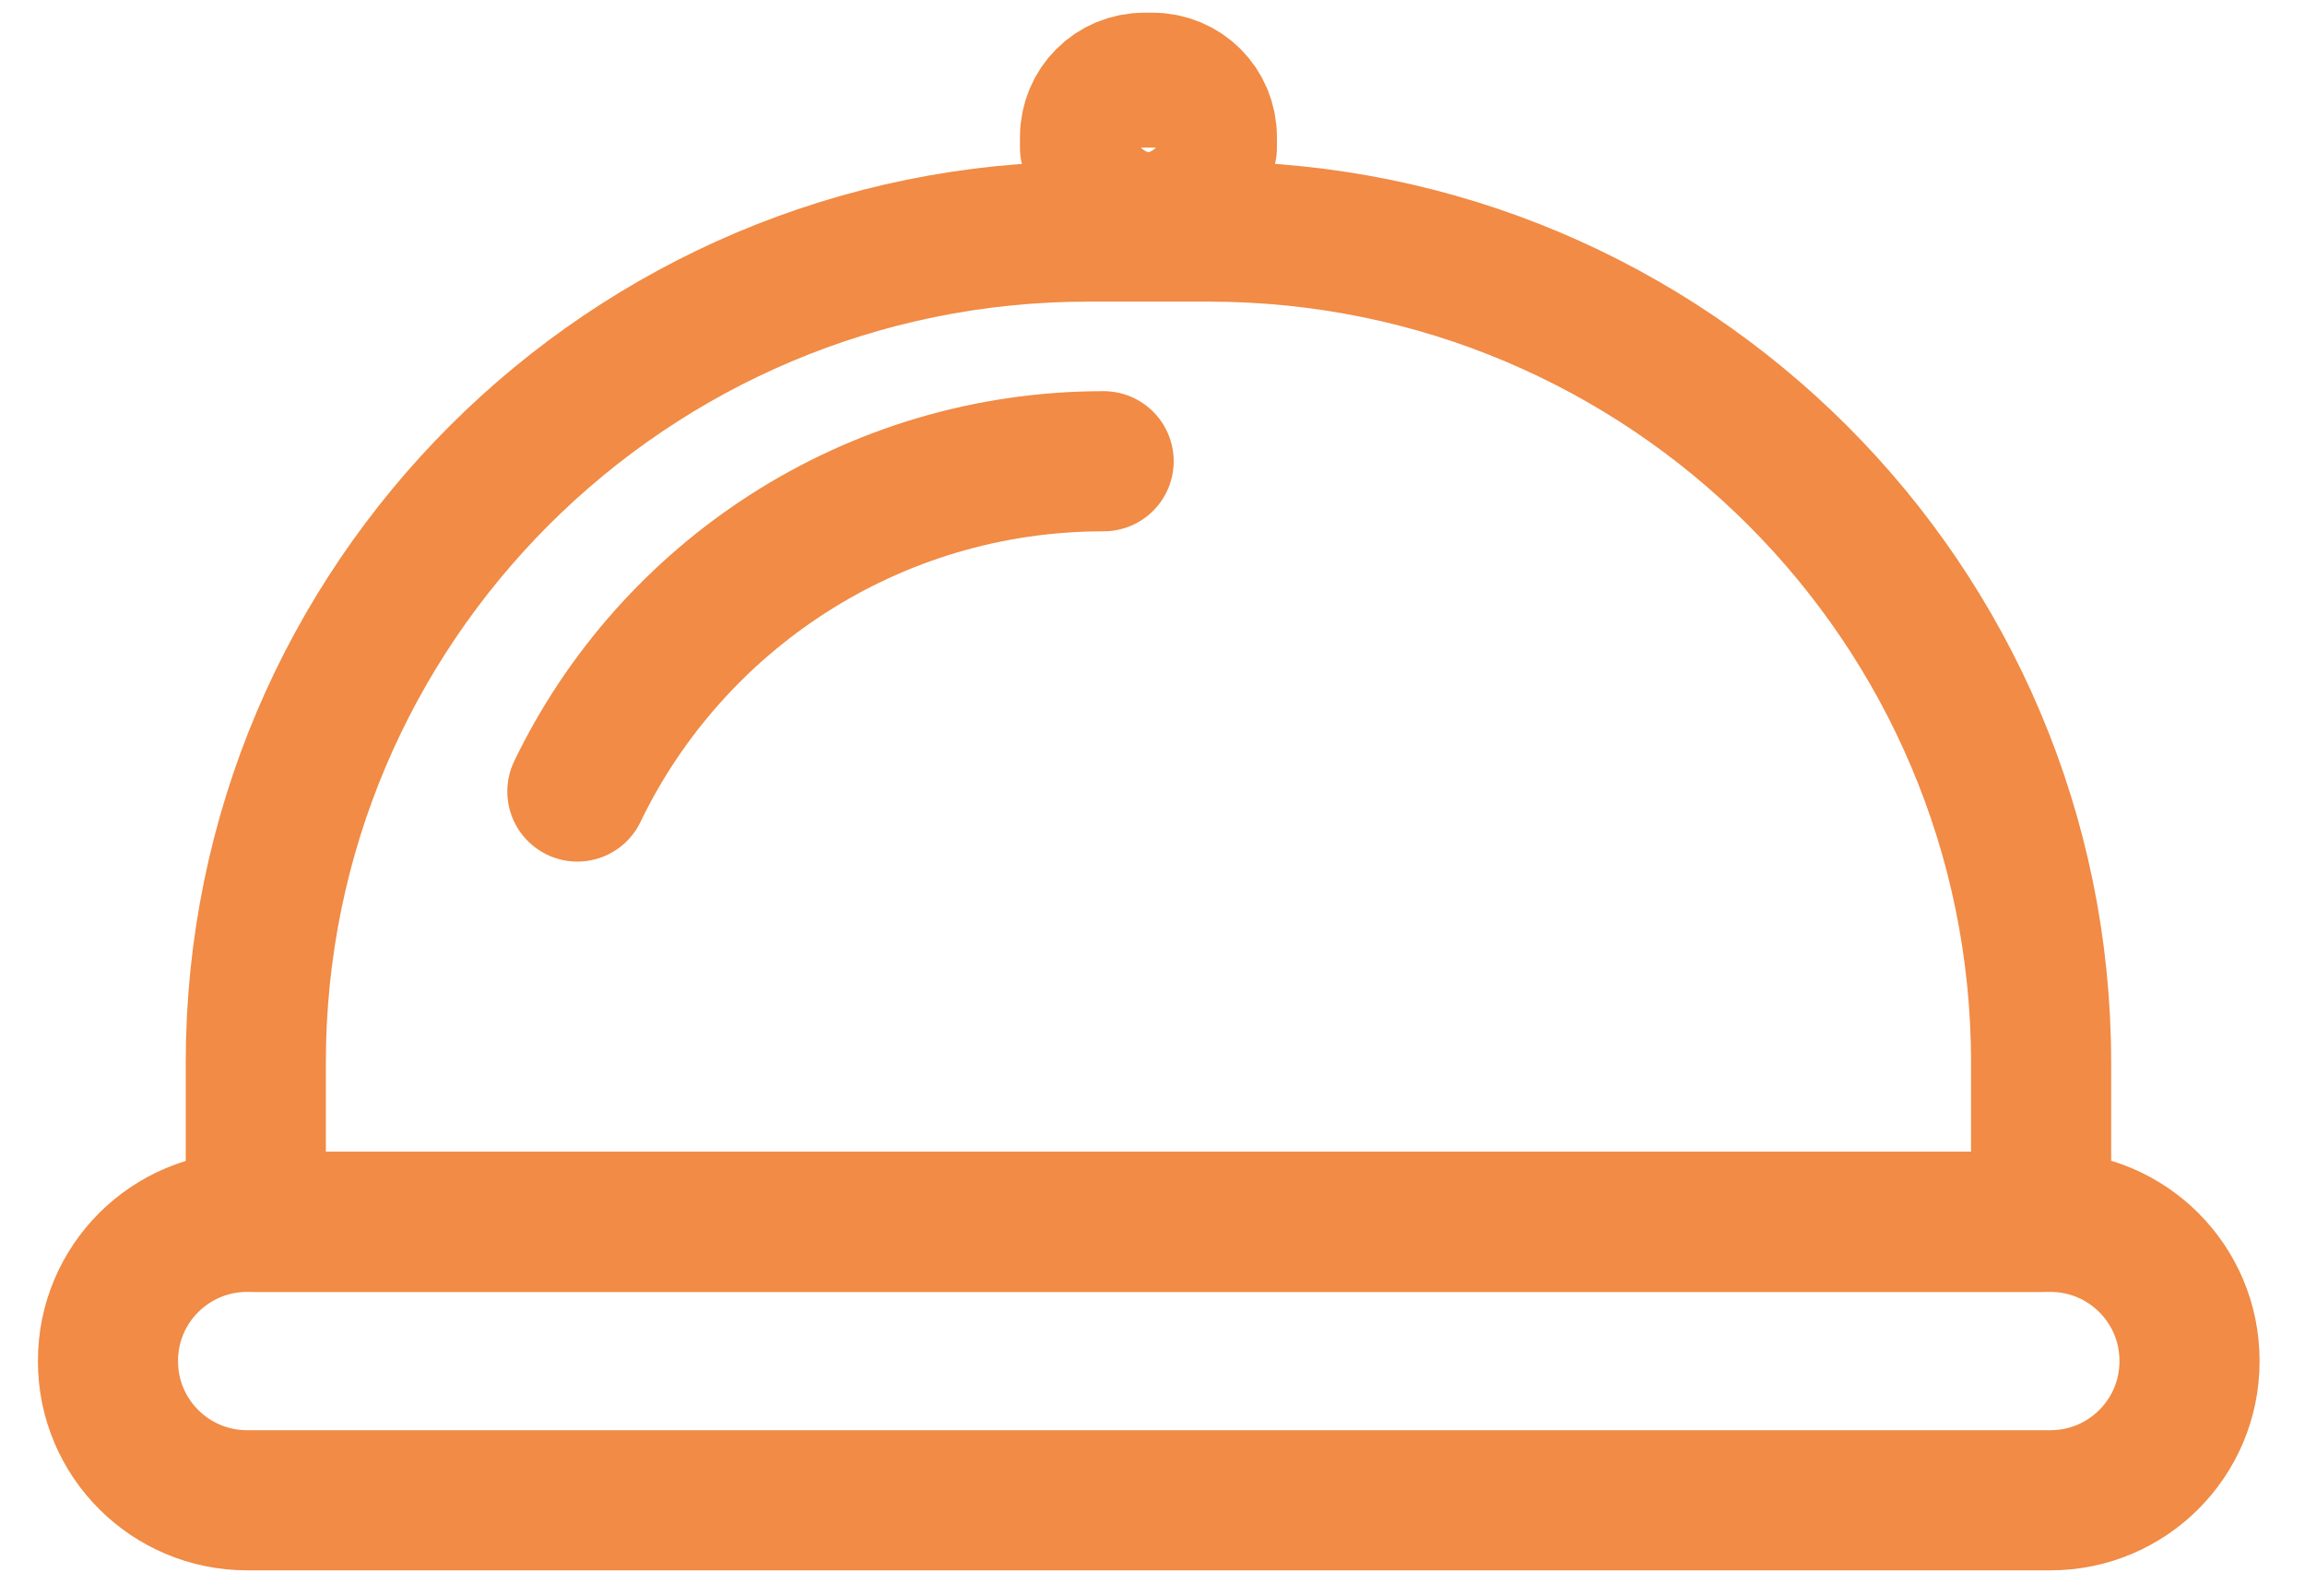
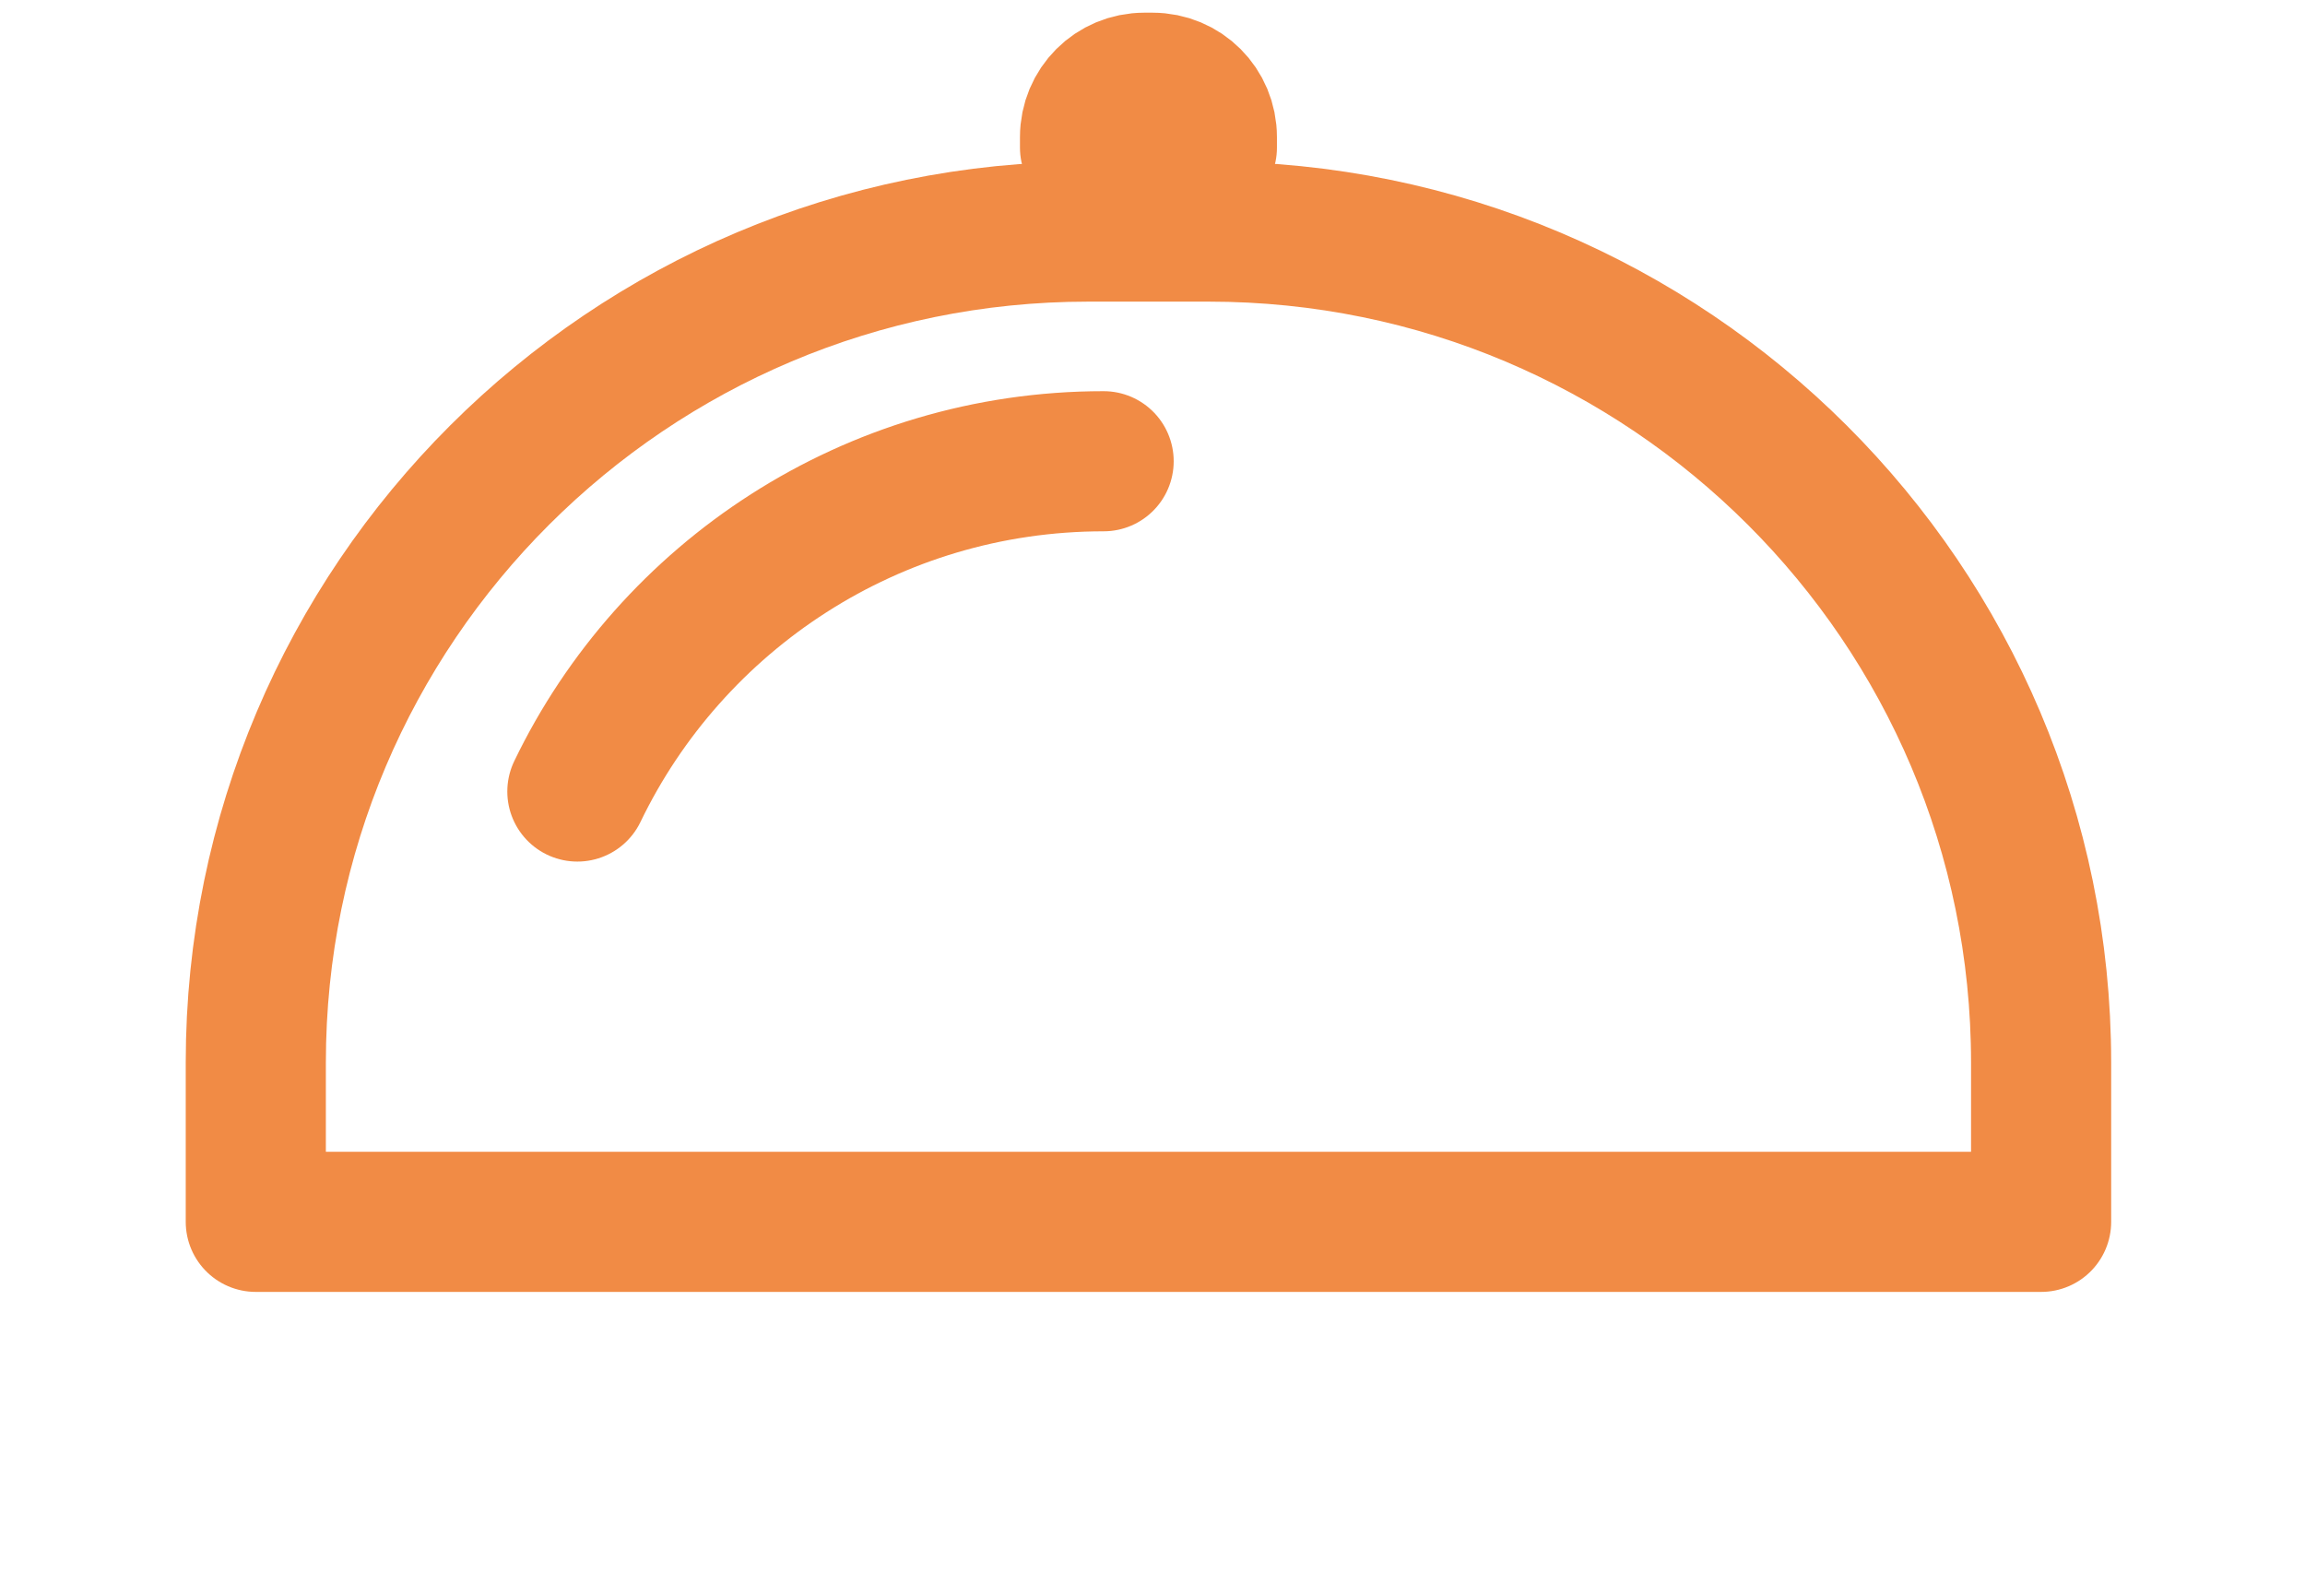
<svg xmlns="http://www.w3.org/2000/svg" width="39" height="27" viewBox="0 0 39 27" fill="none">
  <path d="M18.422 3.918H20.451C28.226 3.918 34.535 10.217 34.535 17.978V20.673H4.328V17.978C4.328 10.217 10.637 3.918 18.411 3.918H18.422Z" stroke="#F18B45" stroke-width="2.371" stroke-linecap="round" stroke-linejoin="round" />
  <path d="M18.673 7.804C14.749 7.804 11.359 10.091 9.769 13.392" stroke="#F18B45" stroke-width="2.371" stroke-linecap="round" stroke-linejoin="round" />
-   <path d="M19.363 1.4H19.499C20.012 1.4 20.42 1.808 20.42 2.32V2.497H18.443V2.32C18.443 1.808 18.851 1.4 19.363 1.4Z" stroke="#F18B45" stroke-width="2.371" stroke-linecap="round" stroke-linejoin="round" />
-   <path d="M34.692 20.673H4.182C2.881 20.673 1.827 21.725 1.827 23.023V23.034C1.827 24.332 2.881 25.384 4.182 25.384H34.692C35.992 25.384 37.046 24.332 37.046 23.034V23.023C37.046 21.725 35.992 20.673 34.692 20.673Z" stroke="#F18B45" stroke-width="2.371" stroke-linecap="round" stroke-linejoin="round" />
+   <path d="M19.363 1.4H19.499C20.012 1.4 20.42 1.808 20.42 2.32V2.497H18.443V2.32C18.443 1.808 18.851 1.4 19.363 1.4" stroke="#F18B45" stroke-width="2.371" stroke-linecap="round" stroke-linejoin="round" />
</svg>